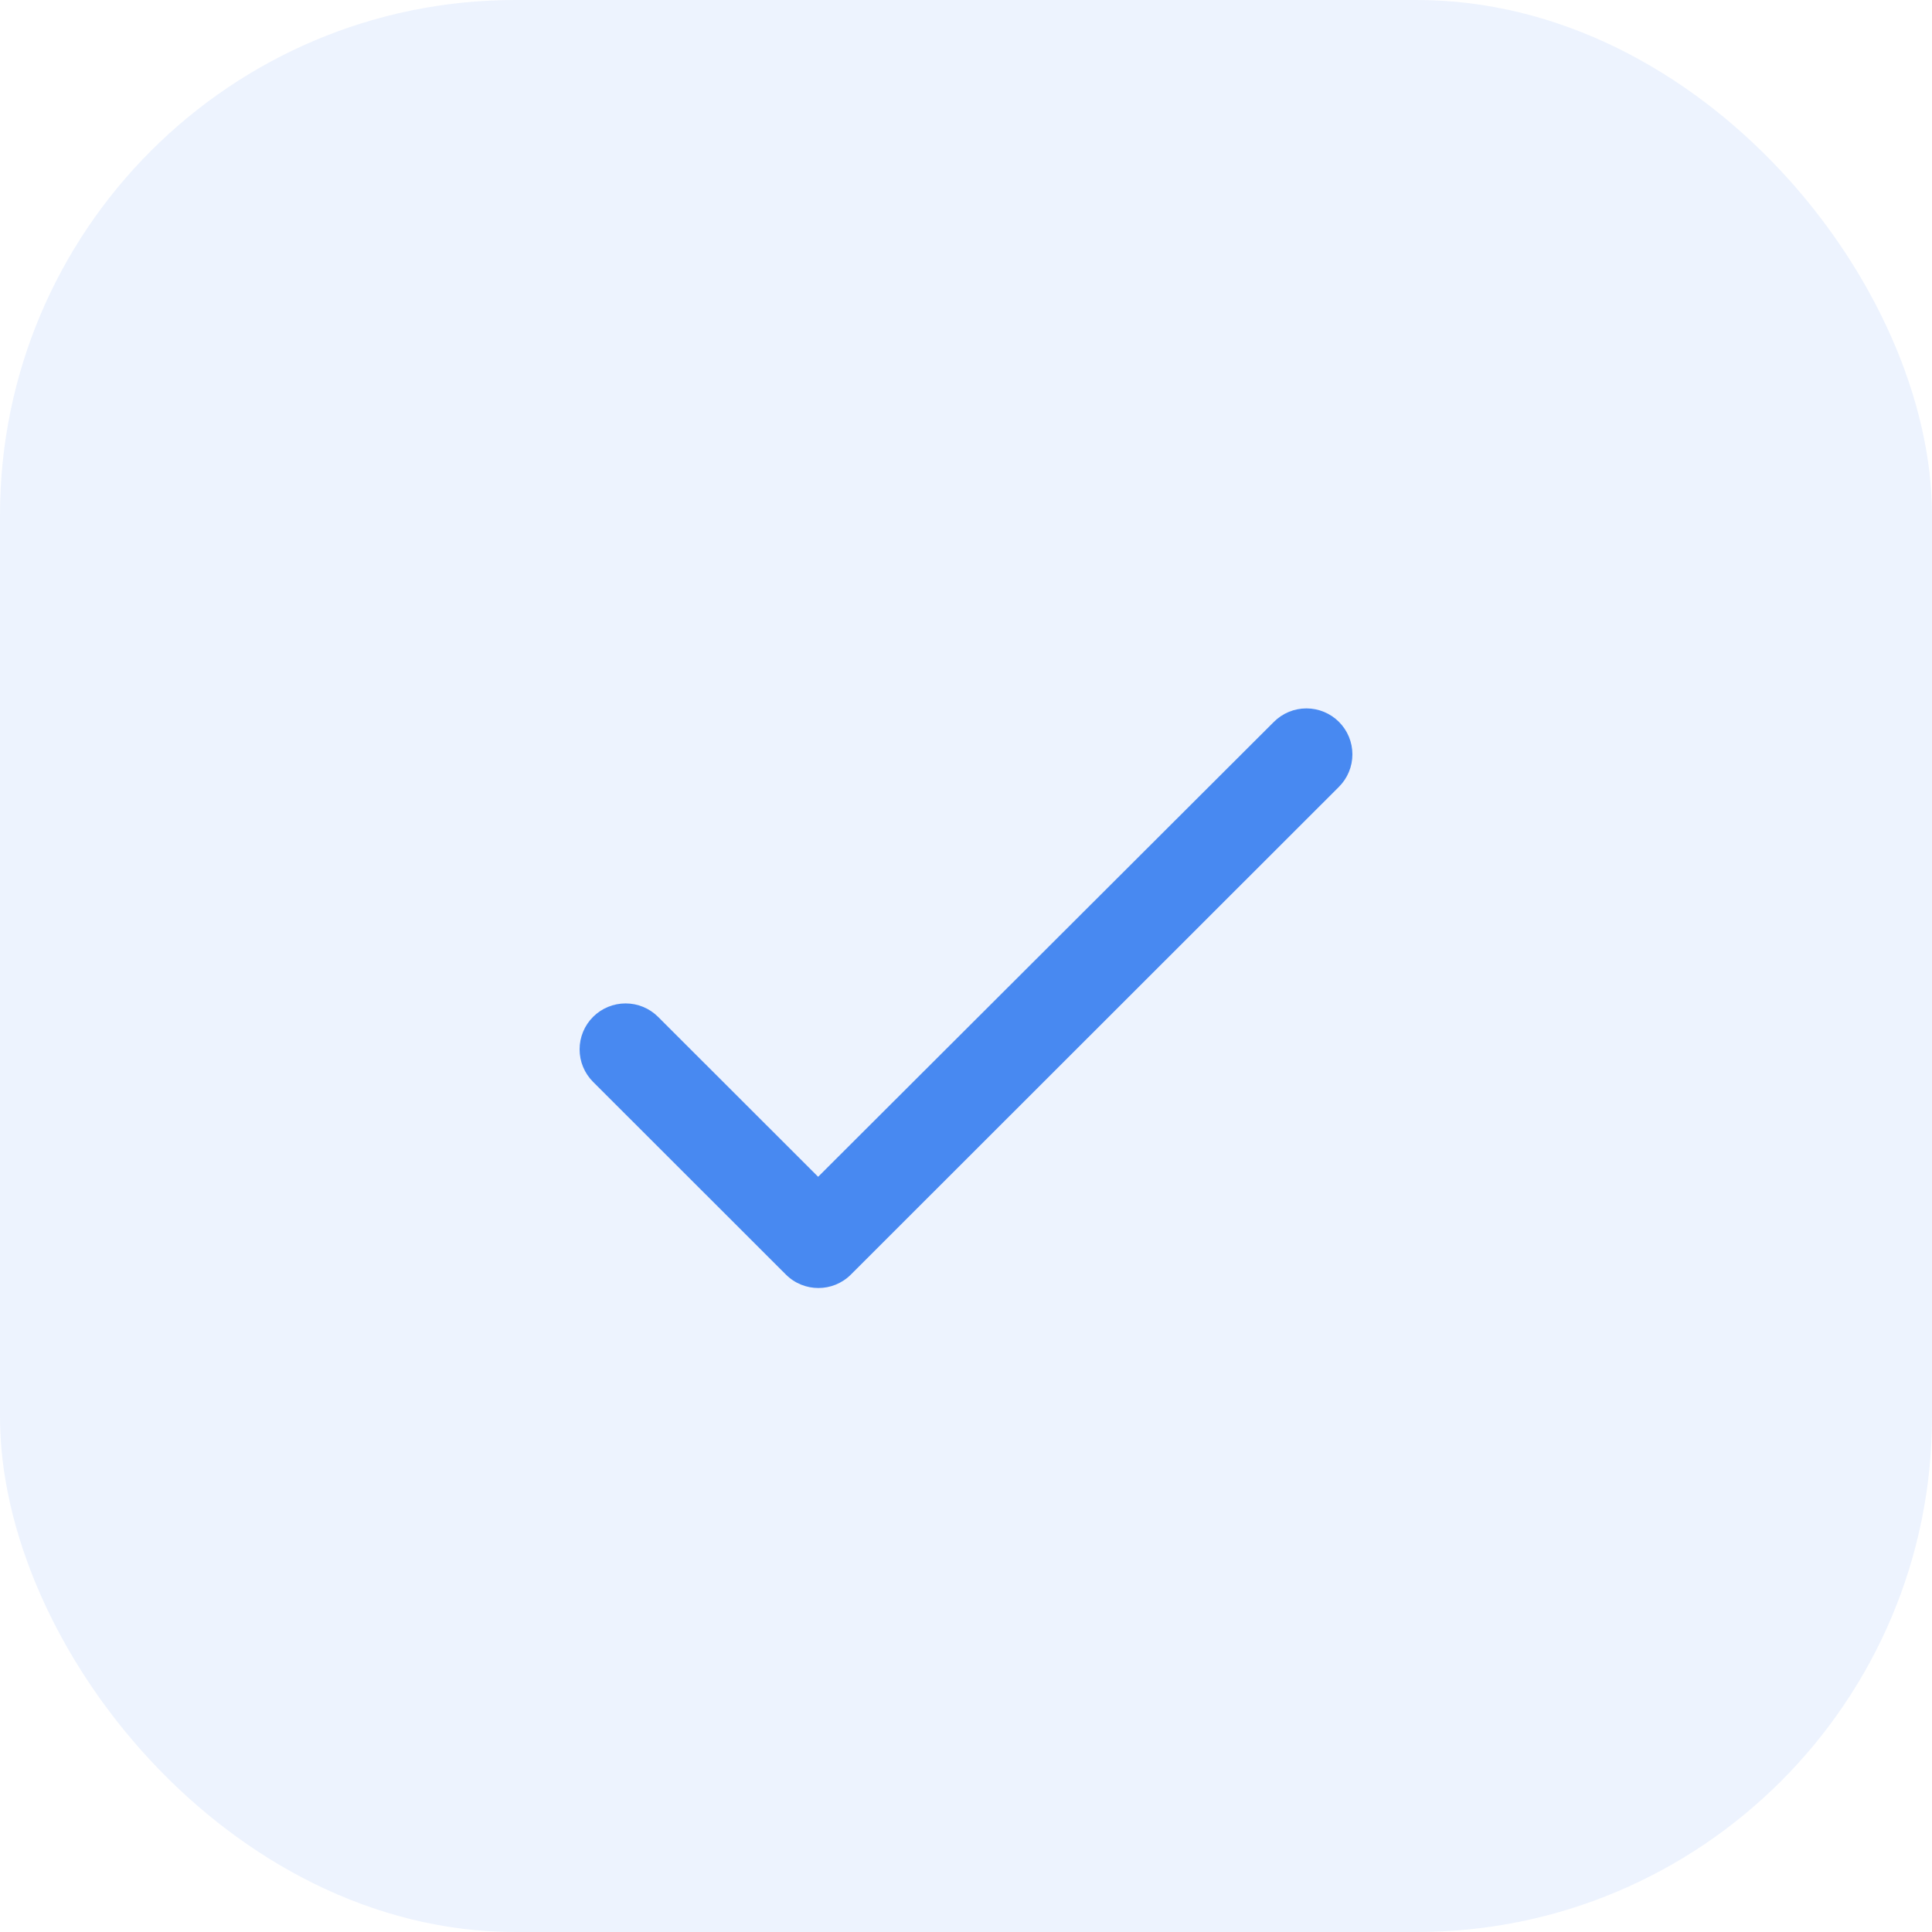
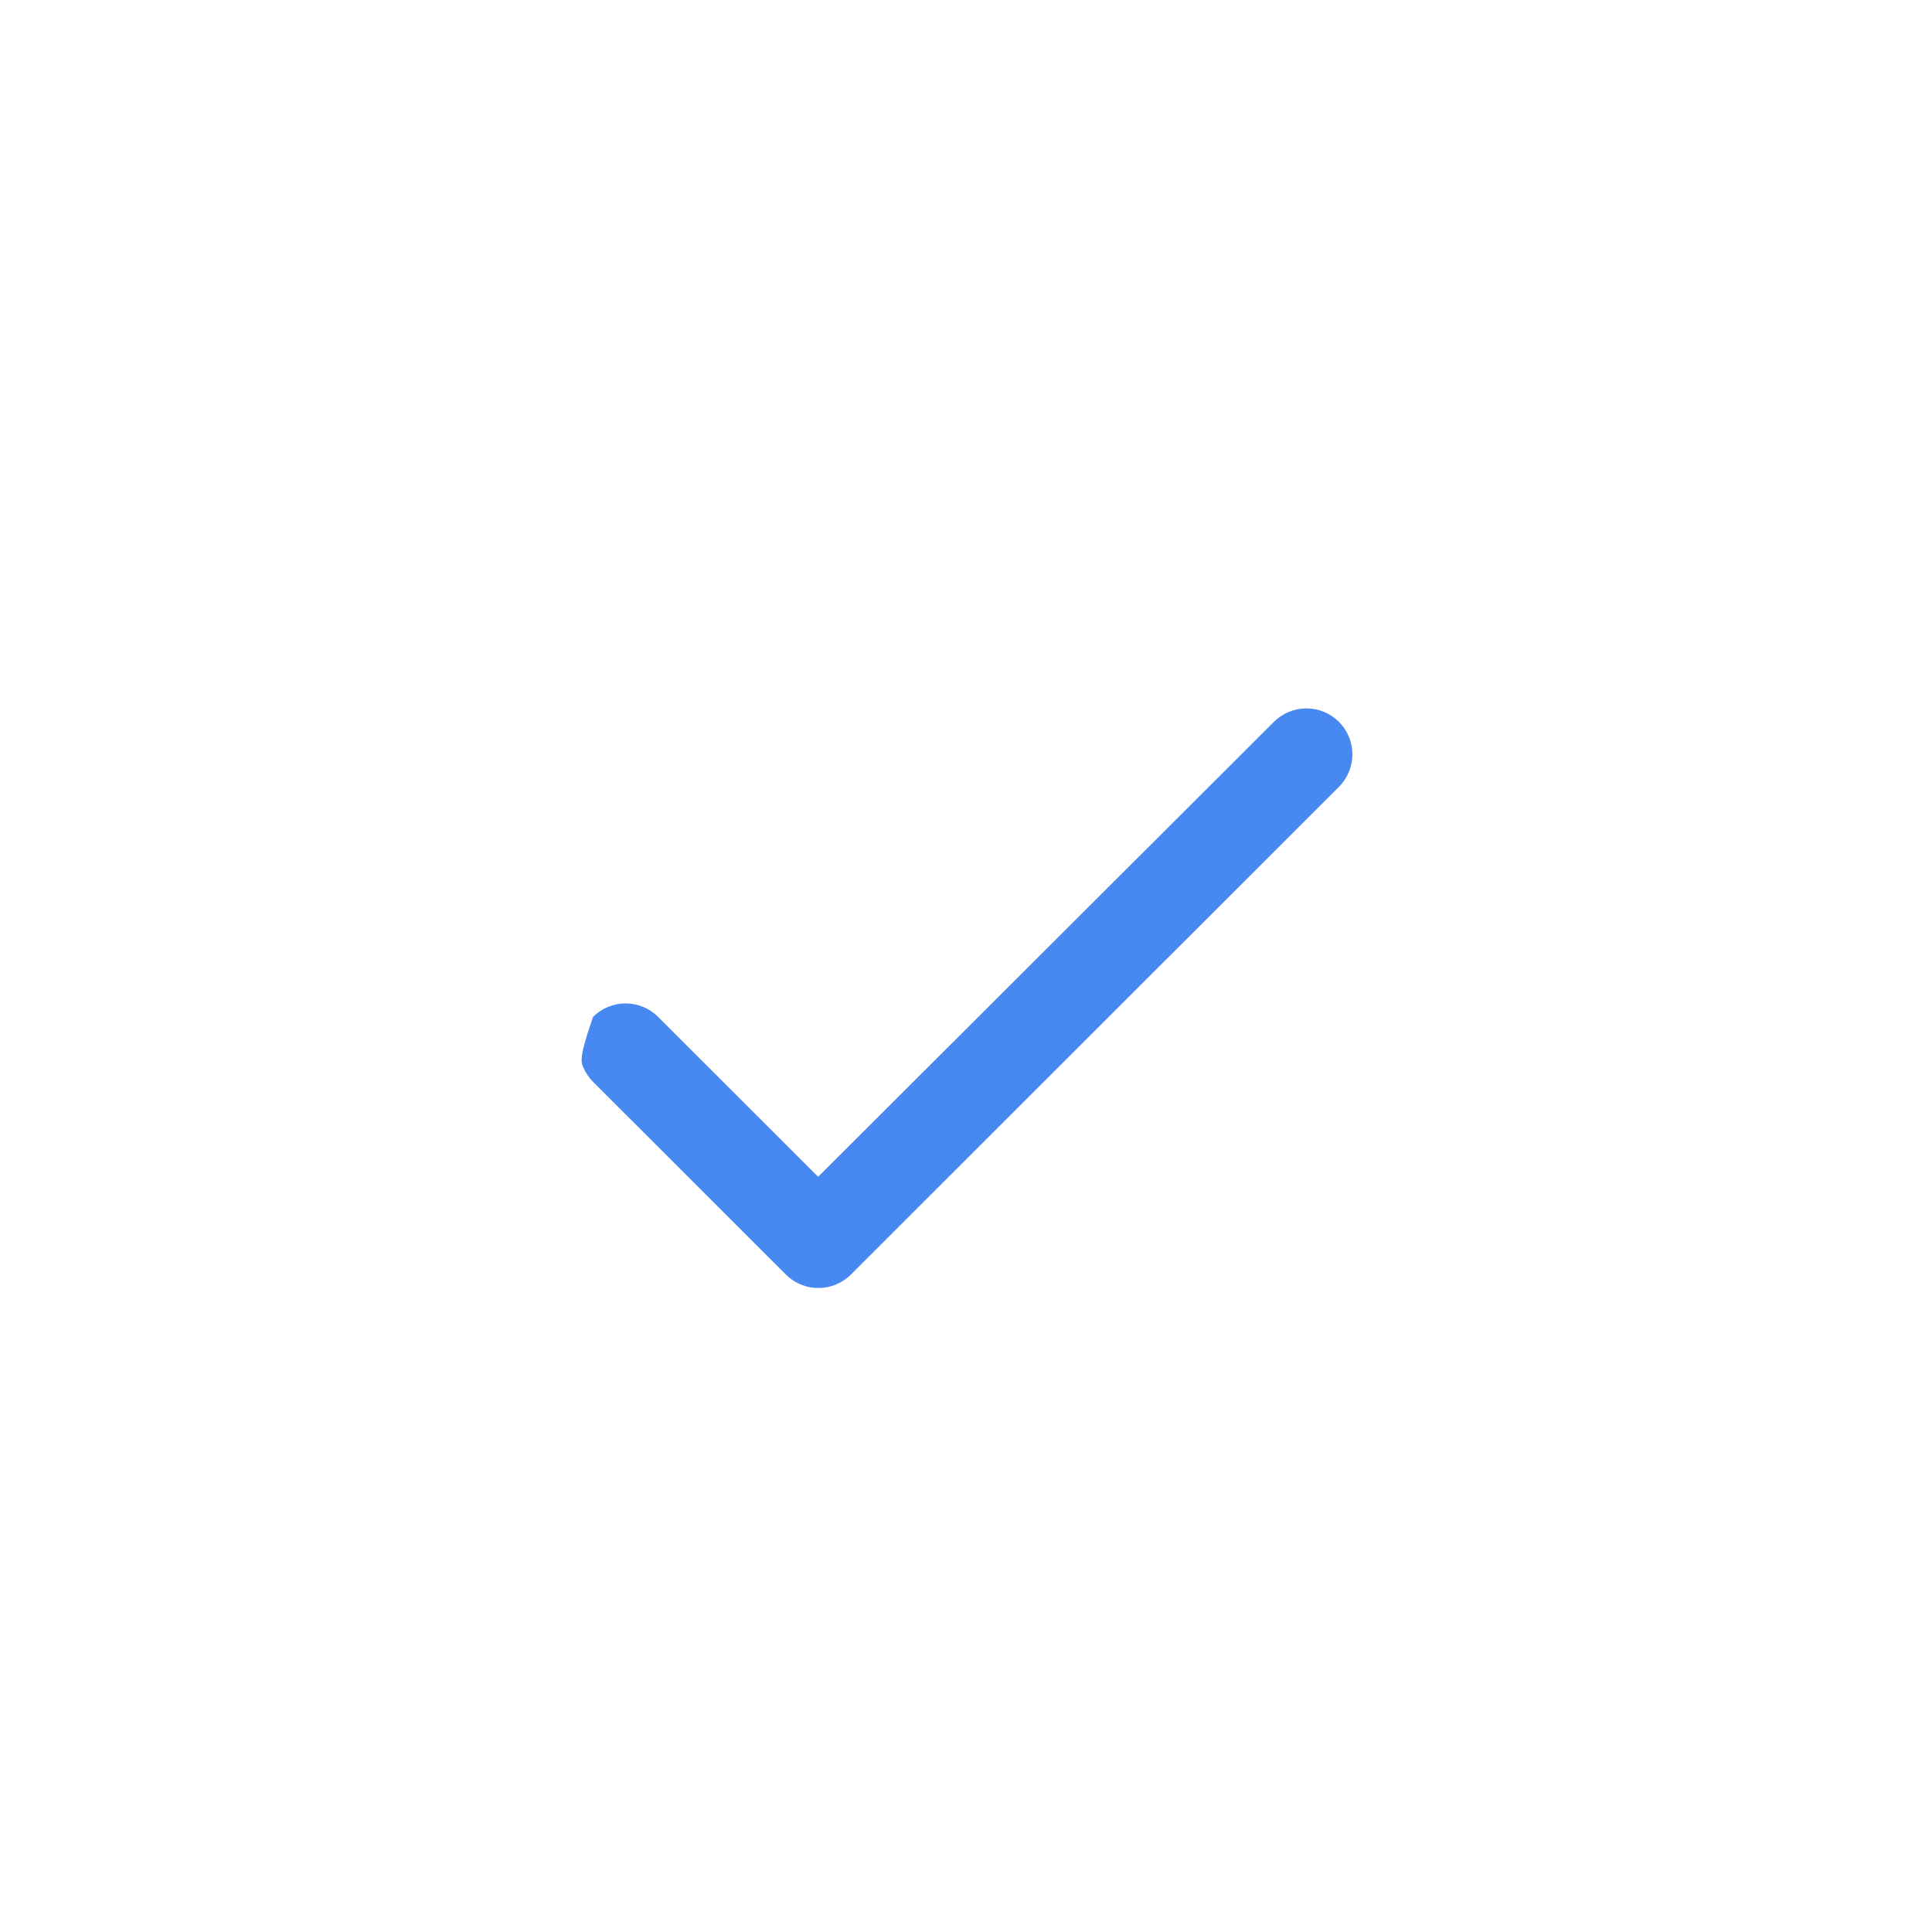
<svg xmlns="http://www.w3.org/2000/svg" width="30" height="30" viewBox="0 0 30 30" fill="none">
-   <rect width="30" height="30" rx="8" fill="#4889F1" fill-opacity="0.1" />
-   <path d="M12.704 18.273L10.219 15.79C10.085 15.656 9.904 15.581 9.714 15.581C9.525 15.581 9.343 15.656 9.209 15.79C9.075 15.924 9 16.105 9 16.294C9 16.388 9.018 16.481 9.054 16.567C9.09 16.654 9.143 16.733 9.209 16.799L12.203 19.791C12.482 20.07 12.934 20.07 13.213 19.791L20.791 12.218C20.925 12.084 21 11.903 21 11.714C21 11.524 20.925 11.343 20.791 11.209C20.657 11.075 20.475 11 20.286 11C20.096 11 19.915 11.075 19.781 11.209L12.704 18.273Z" fill="#4889F1" />
+   <path d="M12.704 18.273L10.219 15.79C10.085 15.656 9.904 15.581 9.714 15.581C9.525 15.581 9.343 15.656 9.209 15.79C9 16.388 9.018 16.481 9.054 16.567C9.09 16.654 9.143 16.733 9.209 16.799L12.203 19.791C12.482 20.07 12.934 20.07 13.213 19.791L20.791 12.218C20.925 12.084 21 11.903 21 11.714C21 11.524 20.925 11.343 20.791 11.209C20.657 11.075 20.475 11 20.286 11C20.096 11 19.915 11.075 19.781 11.209L12.704 18.273Z" fill="#4889F1" />
</svg>